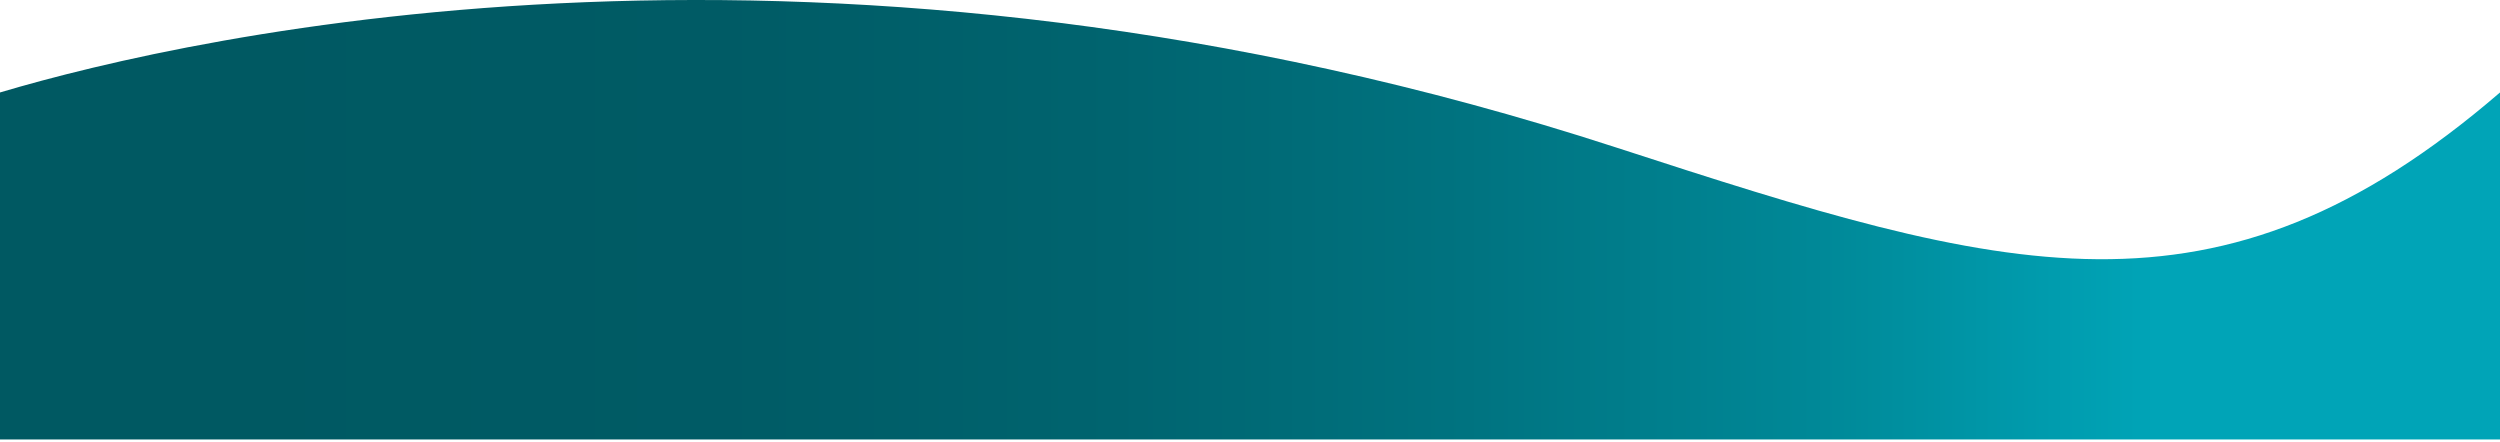
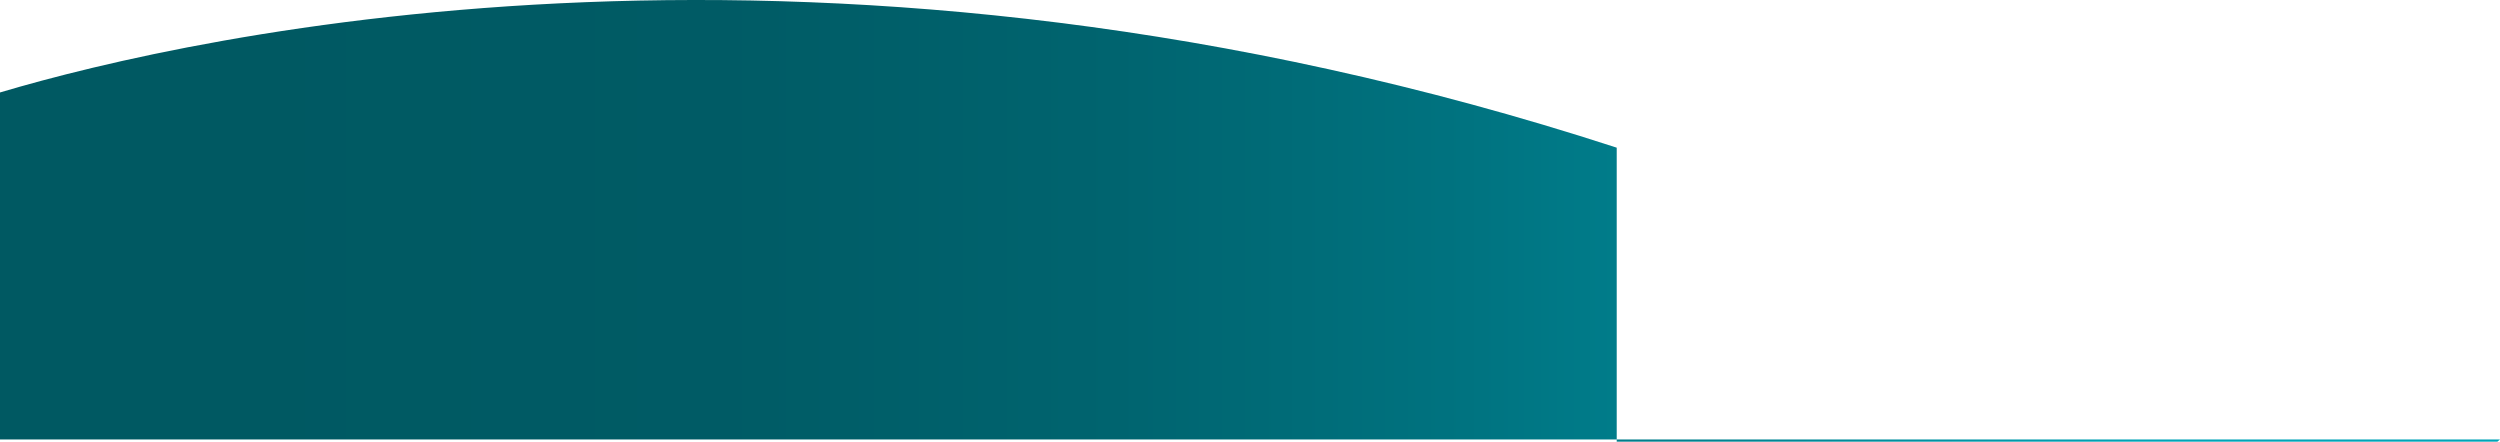
<svg xmlns="http://www.w3.org/2000/svg" width="317" height="56" viewBox="0 0 317 56" fill="none">
-   <path d="M205 18.725c-100-32.53-180.333-14.333-205-7v44h317v-44c-36 31-62.668 23.048-112 7" fill="url(#a)" />
+   <path d="M205 18.725c-100-32.53-180.333-14.333-205-7v44h317c-36 31-62.668 23.048-112 7" fill="url(#a)" />
  <defs>
    <linearGradient id="a" x1="343.639" y1="27.864" x2="28.153" y2="27.864" gradientUnits="userSpaceOnUse">
      <stop offset=".22" stop-color="#00a4b7" />
      <stop offset=".23" stop-color="#00a3b6" />
      <stop offset=".36" stop-color="#008897" />
      <stop offset=".5" stop-color="#007380" />
      <stop offset=".64" stop-color="#00646f" />
      <stop offset=".8" stop-color="#005b65" />
      <stop offset="1" stop-color="#005962" />
    </linearGradient>
  </defs>
</svg>